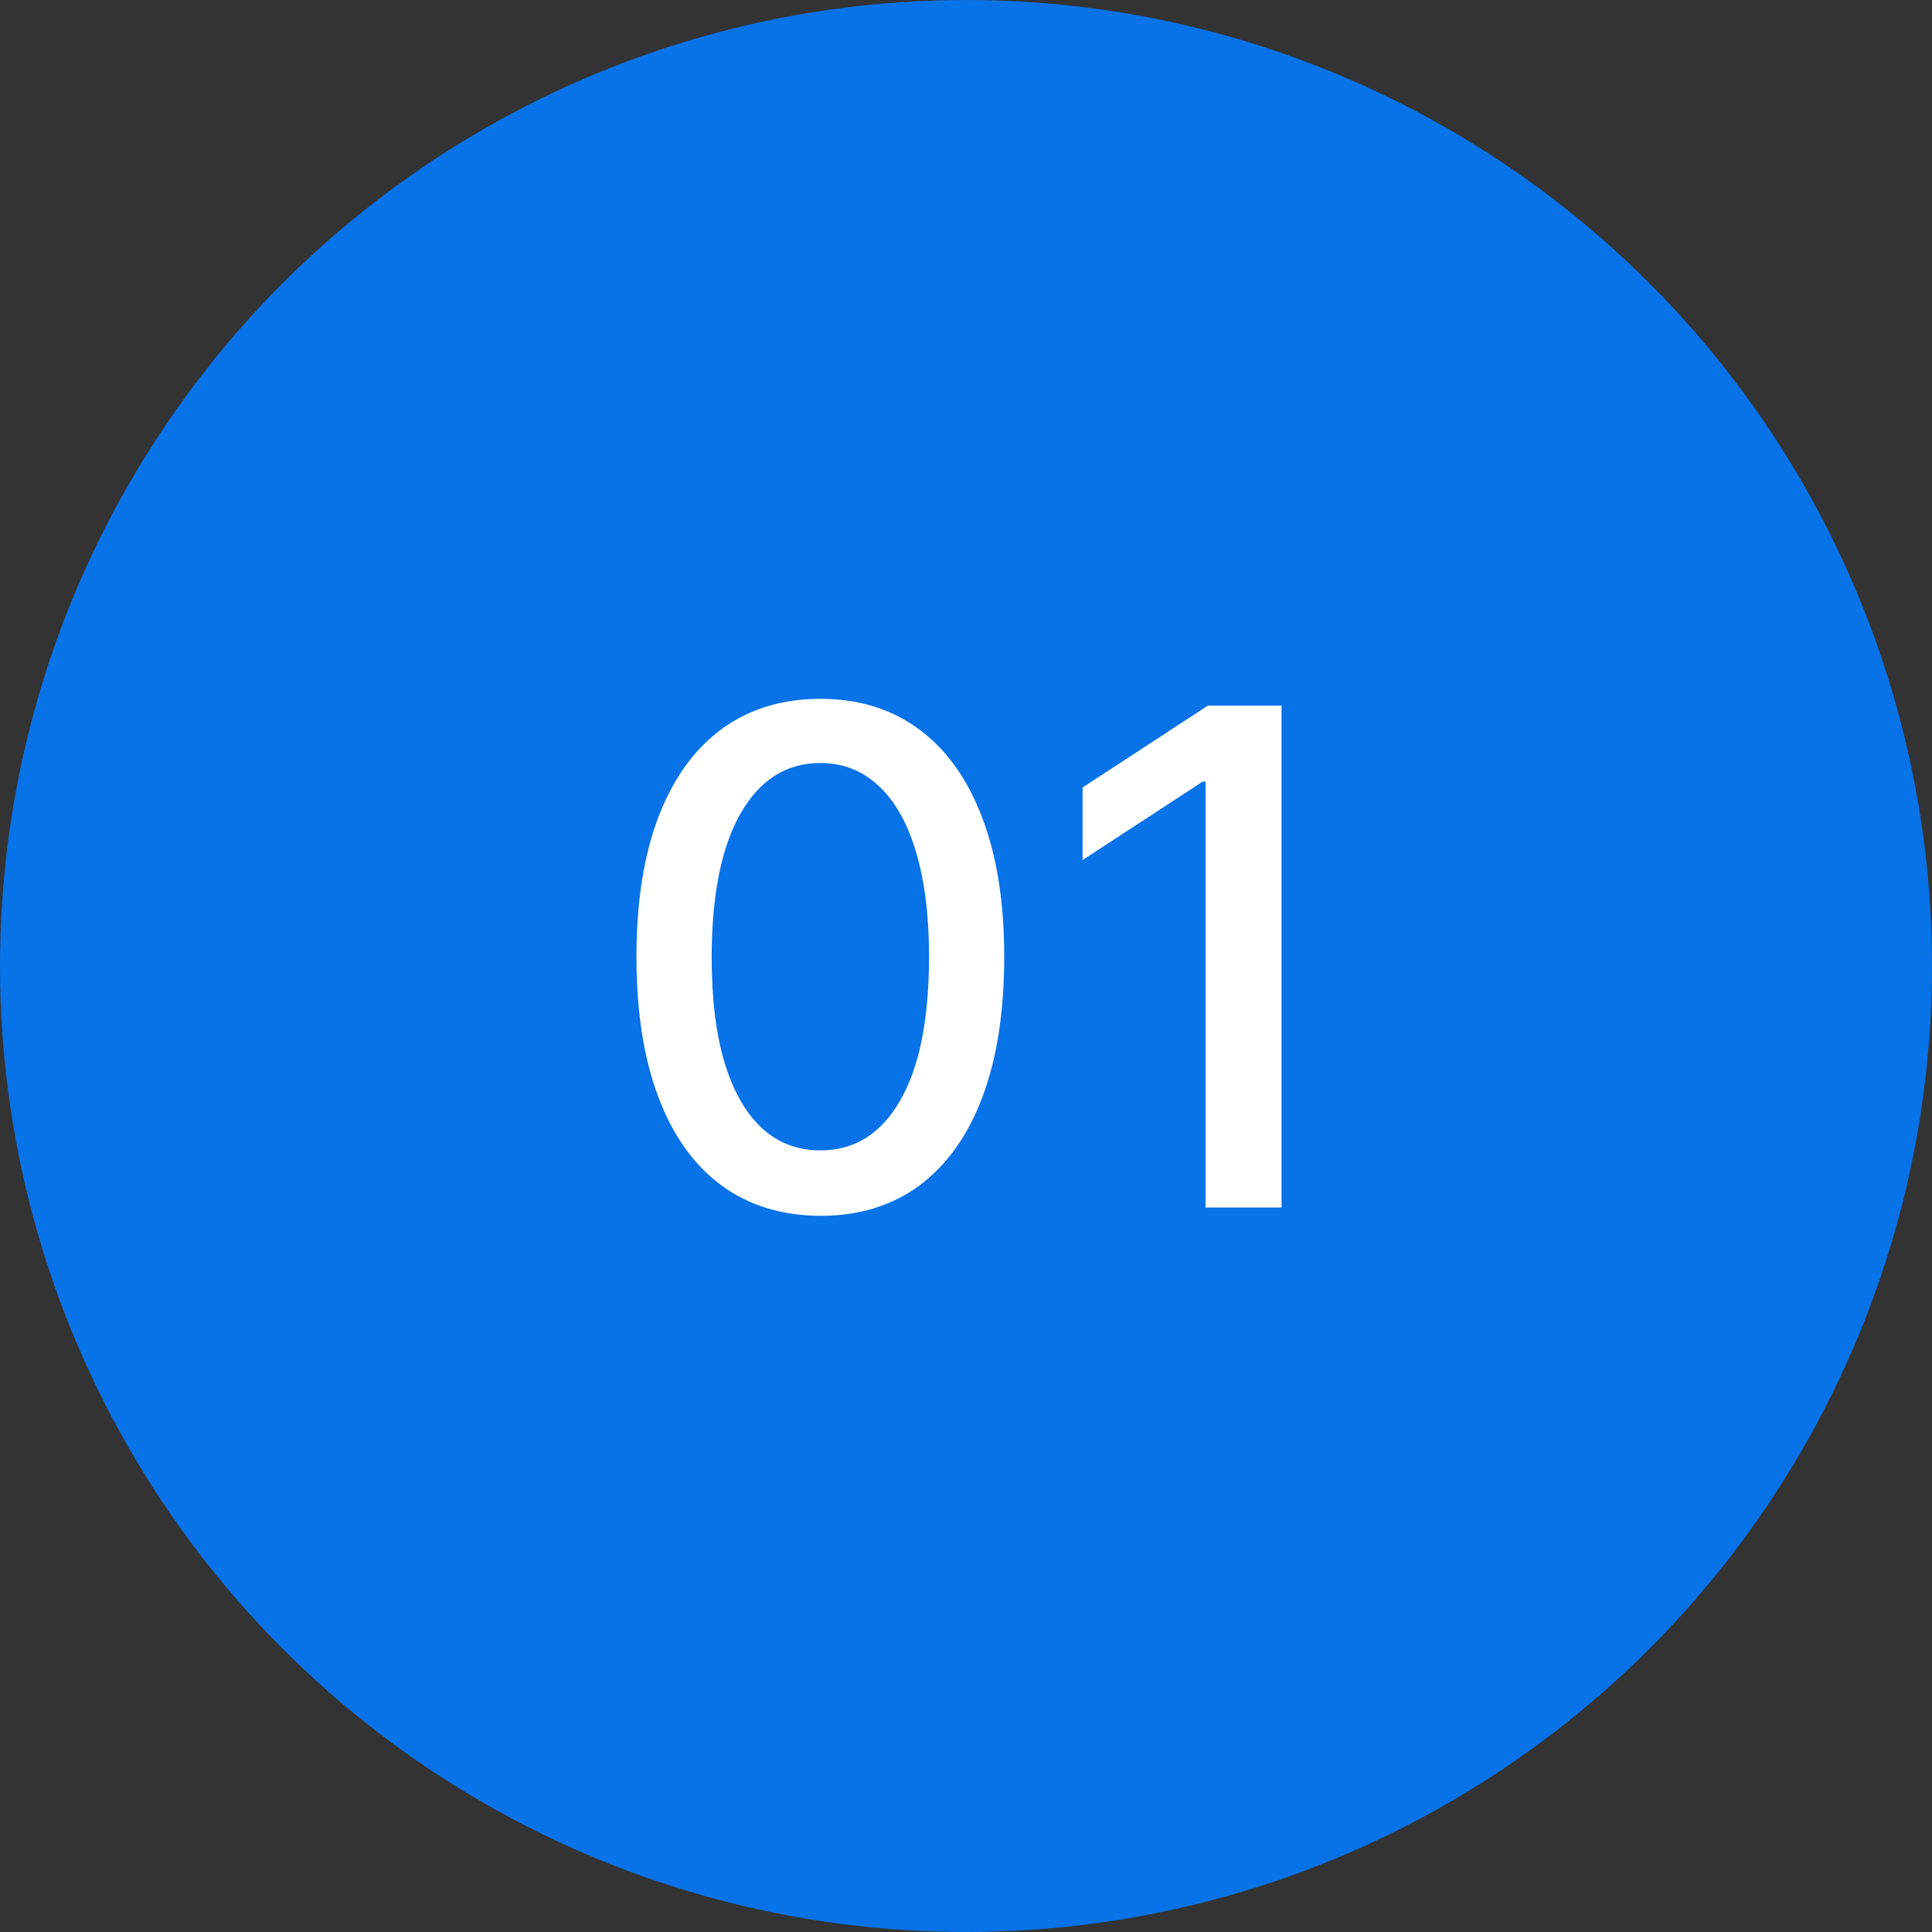
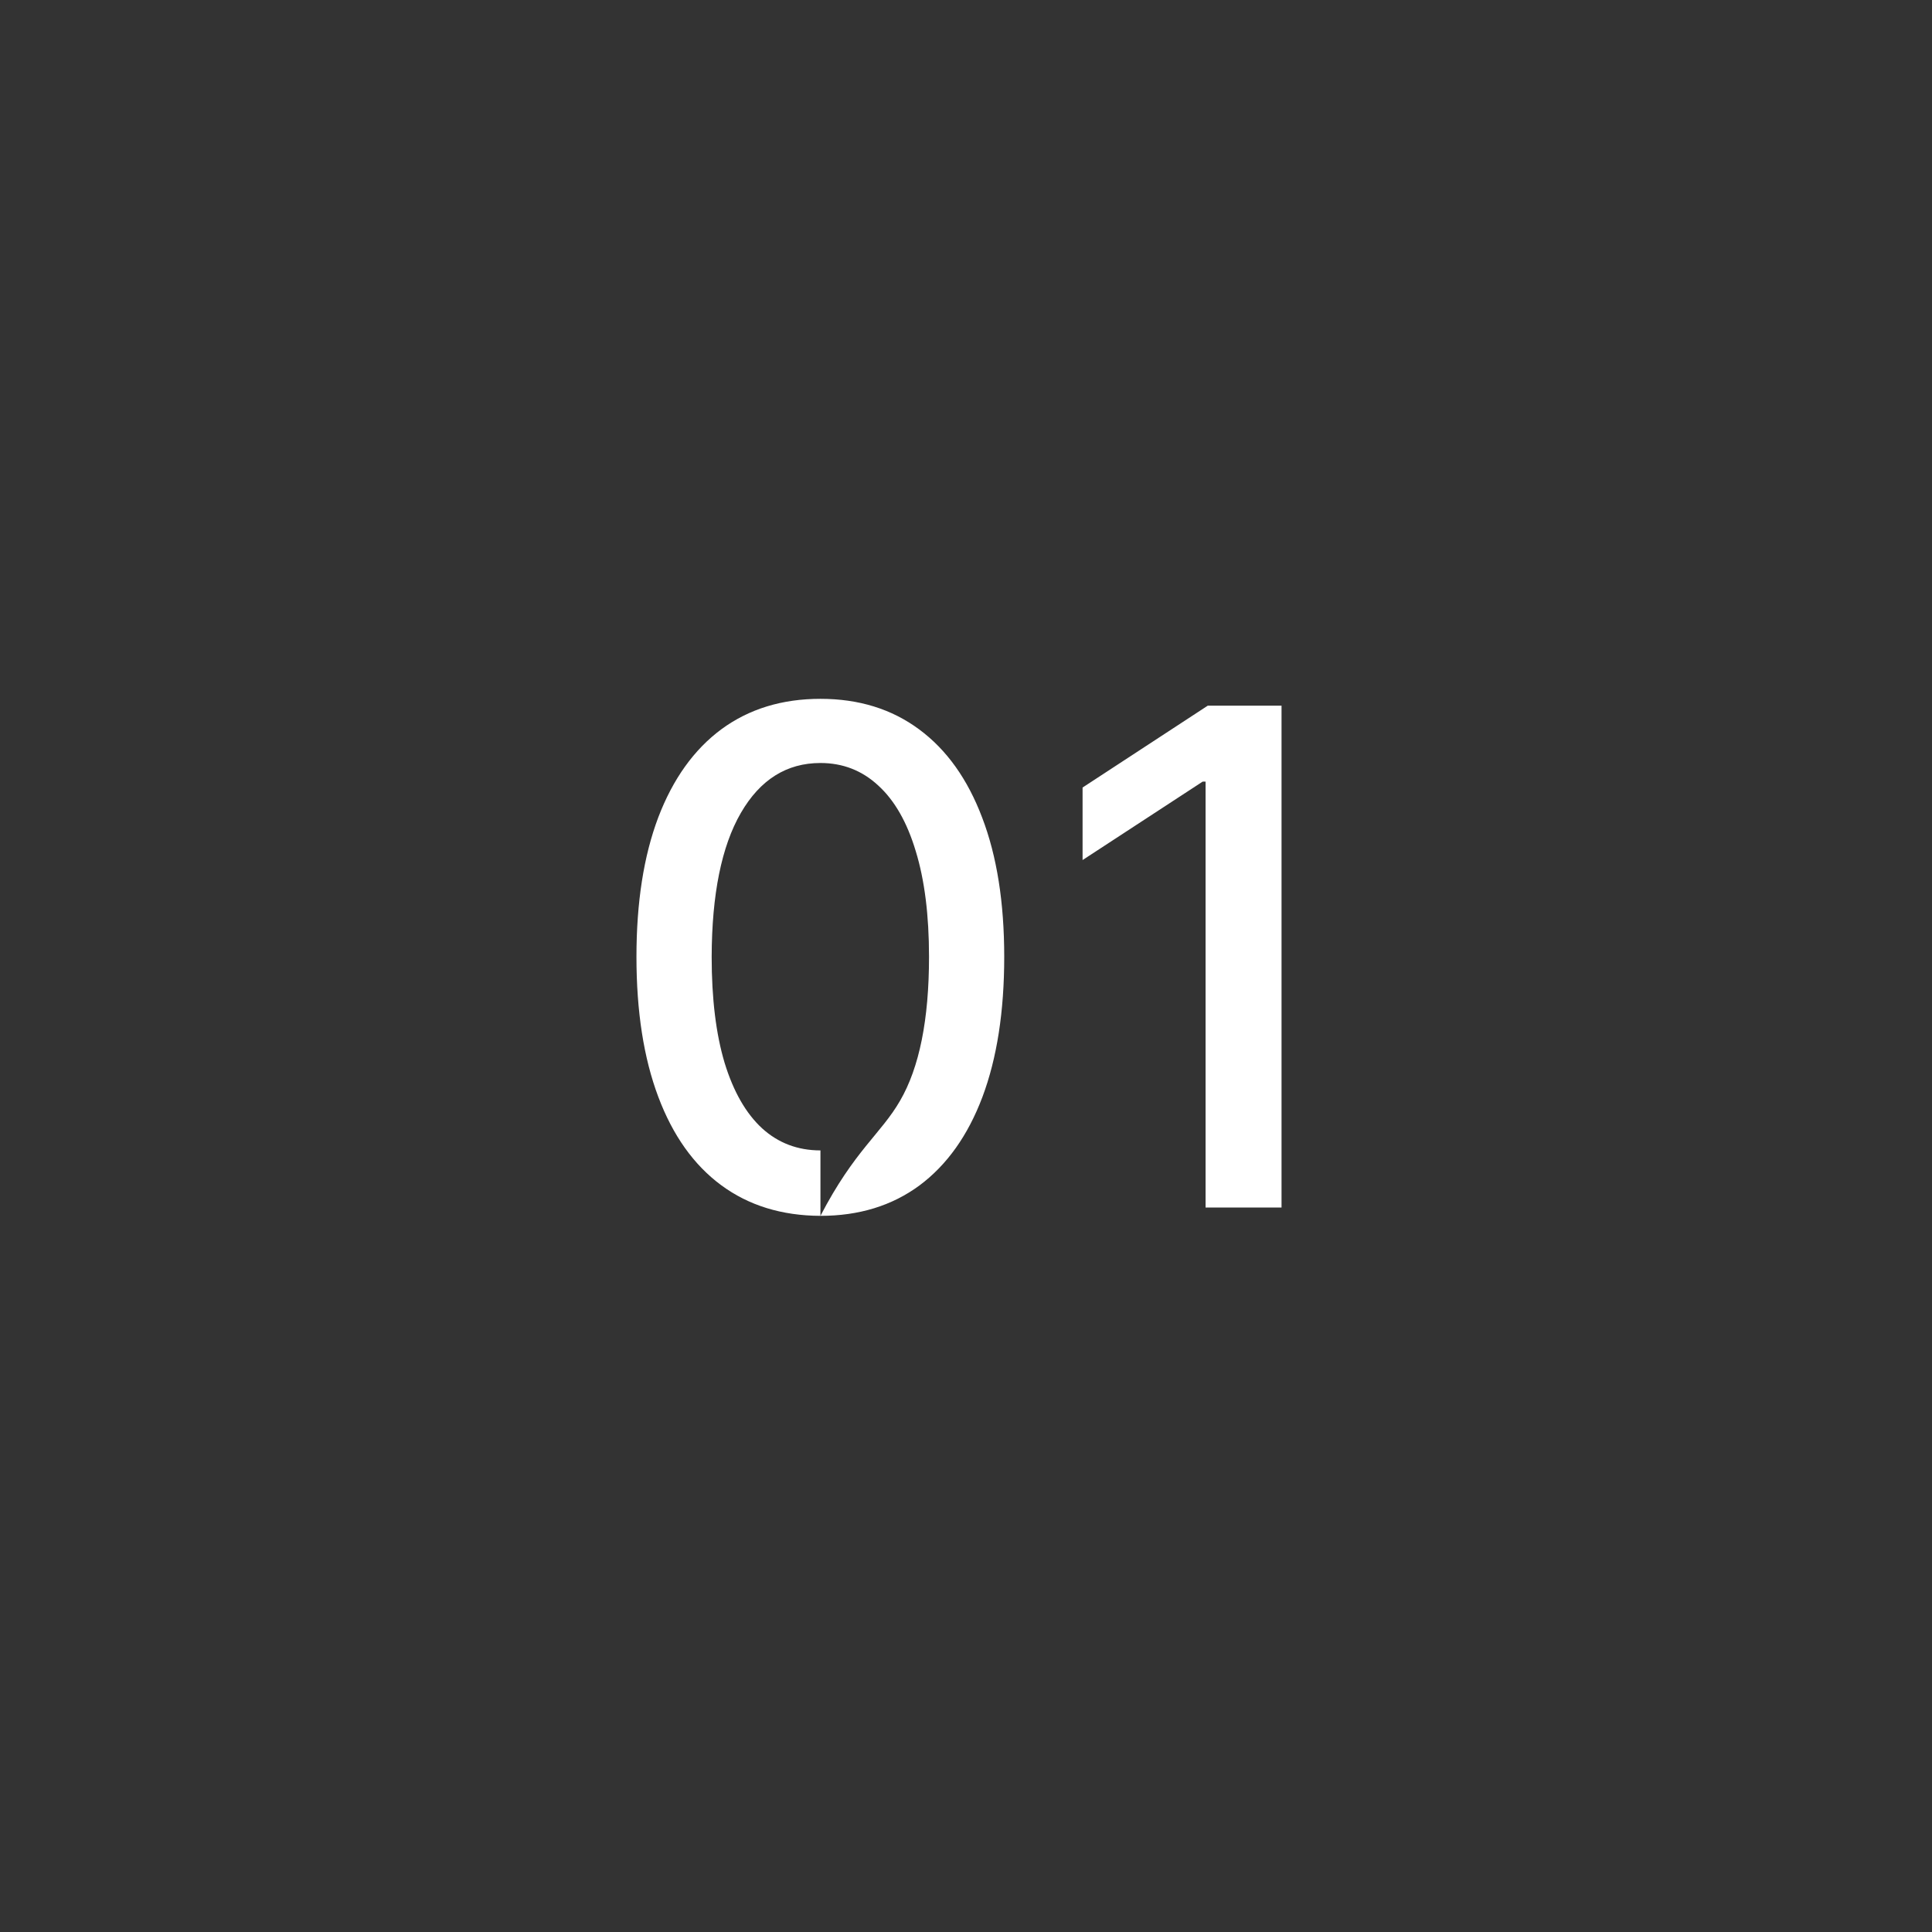
<svg xmlns="http://www.w3.org/2000/svg" width="56" height="56" viewBox="0 0 56 56" fill="none">
  <rect x="0" y="0" width="56" height="56" fill="#333333" stroke="none" />
-   <circle cx="28" cy="28" r="28" fill="#0872E8" />
-   <path d="M23.781 35.242C22.659 35.237 21.701 34.941 20.905 34.354C20.11 33.767 19.501 32.912 19.08 31.79C18.658 30.668 18.448 29.316 18.448 27.734C18.448 26.158 18.658 24.811 19.08 23.693C19.506 22.576 20.117 21.724 20.912 21.136C21.712 20.549 22.669 20.256 23.781 20.256C24.894 20.256 25.848 20.552 26.644 21.143C27.439 21.731 28.047 22.583 28.469 23.7C28.895 24.813 29.108 26.158 29.108 27.734C29.108 29.32 28.897 30.675 28.476 31.797C28.055 32.914 27.446 33.769 26.651 34.361C25.855 34.948 24.899 35.242 23.781 35.242ZM23.781 33.345C24.766 33.345 25.536 32.865 26.09 31.903C26.648 30.942 26.928 29.553 26.928 27.734C26.928 26.527 26.8 25.507 26.544 24.673C26.293 23.835 25.931 23.201 25.458 22.77C24.989 22.334 24.43 22.116 23.781 22.116C22.801 22.116 22.032 22.599 21.473 23.565C20.915 24.531 20.633 25.921 20.628 27.734C20.628 28.947 20.753 29.972 21.004 30.81C21.26 31.643 21.622 32.275 22.091 32.706C22.56 33.132 23.123 33.345 23.781 33.345ZM37.146 20.454V35H34.944V22.656H34.859L31.379 24.929V22.827L35.008 20.454H37.146Z" fill="white" />
+   <path d="M23.781 35.242C22.659 35.237 21.701 34.941 20.905 34.354C20.11 33.767 19.501 32.912 19.08 31.79C18.658 30.668 18.448 29.316 18.448 27.734C18.448 26.158 18.658 24.811 19.08 23.693C19.506 22.576 20.117 21.724 20.912 21.136C21.712 20.549 22.669 20.256 23.781 20.256C24.894 20.256 25.848 20.552 26.644 21.143C27.439 21.731 28.047 22.583 28.469 23.7C28.895 24.813 29.108 26.158 29.108 27.734C29.108 29.32 28.897 30.675 28.476 31.797C28.055 32.914 27.446 33.769 26.651 34.361C25.855 34.948 24.899 35.242 23.781 35.242ZC24.766 33.345 25.536 32.865 26.09 31.903C26.648 30.942 26.928 29.553 26.928 27.734C26.928 26.527 26.8 25.507 26.544 24.673C26.293 23.835 25.931 23.201 25.458 22.77C24.989 22.334 24.43 22.116 23.781 22.116C22.801 22.116 22.032 22.599 21.473 23.565C20.915 24.531 20.633 25.921 20.628 27.734C20.628 28.947 20.753 29.972 21.004 30.81C21.26 31.643 21.622 32.275 22.091 32.706C22.56 33.132 23.123 33.345 23.781 33.345ZM37.146 20.454V35H34.944V22.656H34.859L31.379 24.929V22.827L35.008 20.454H37.146Z" fill="white" />
</svg>